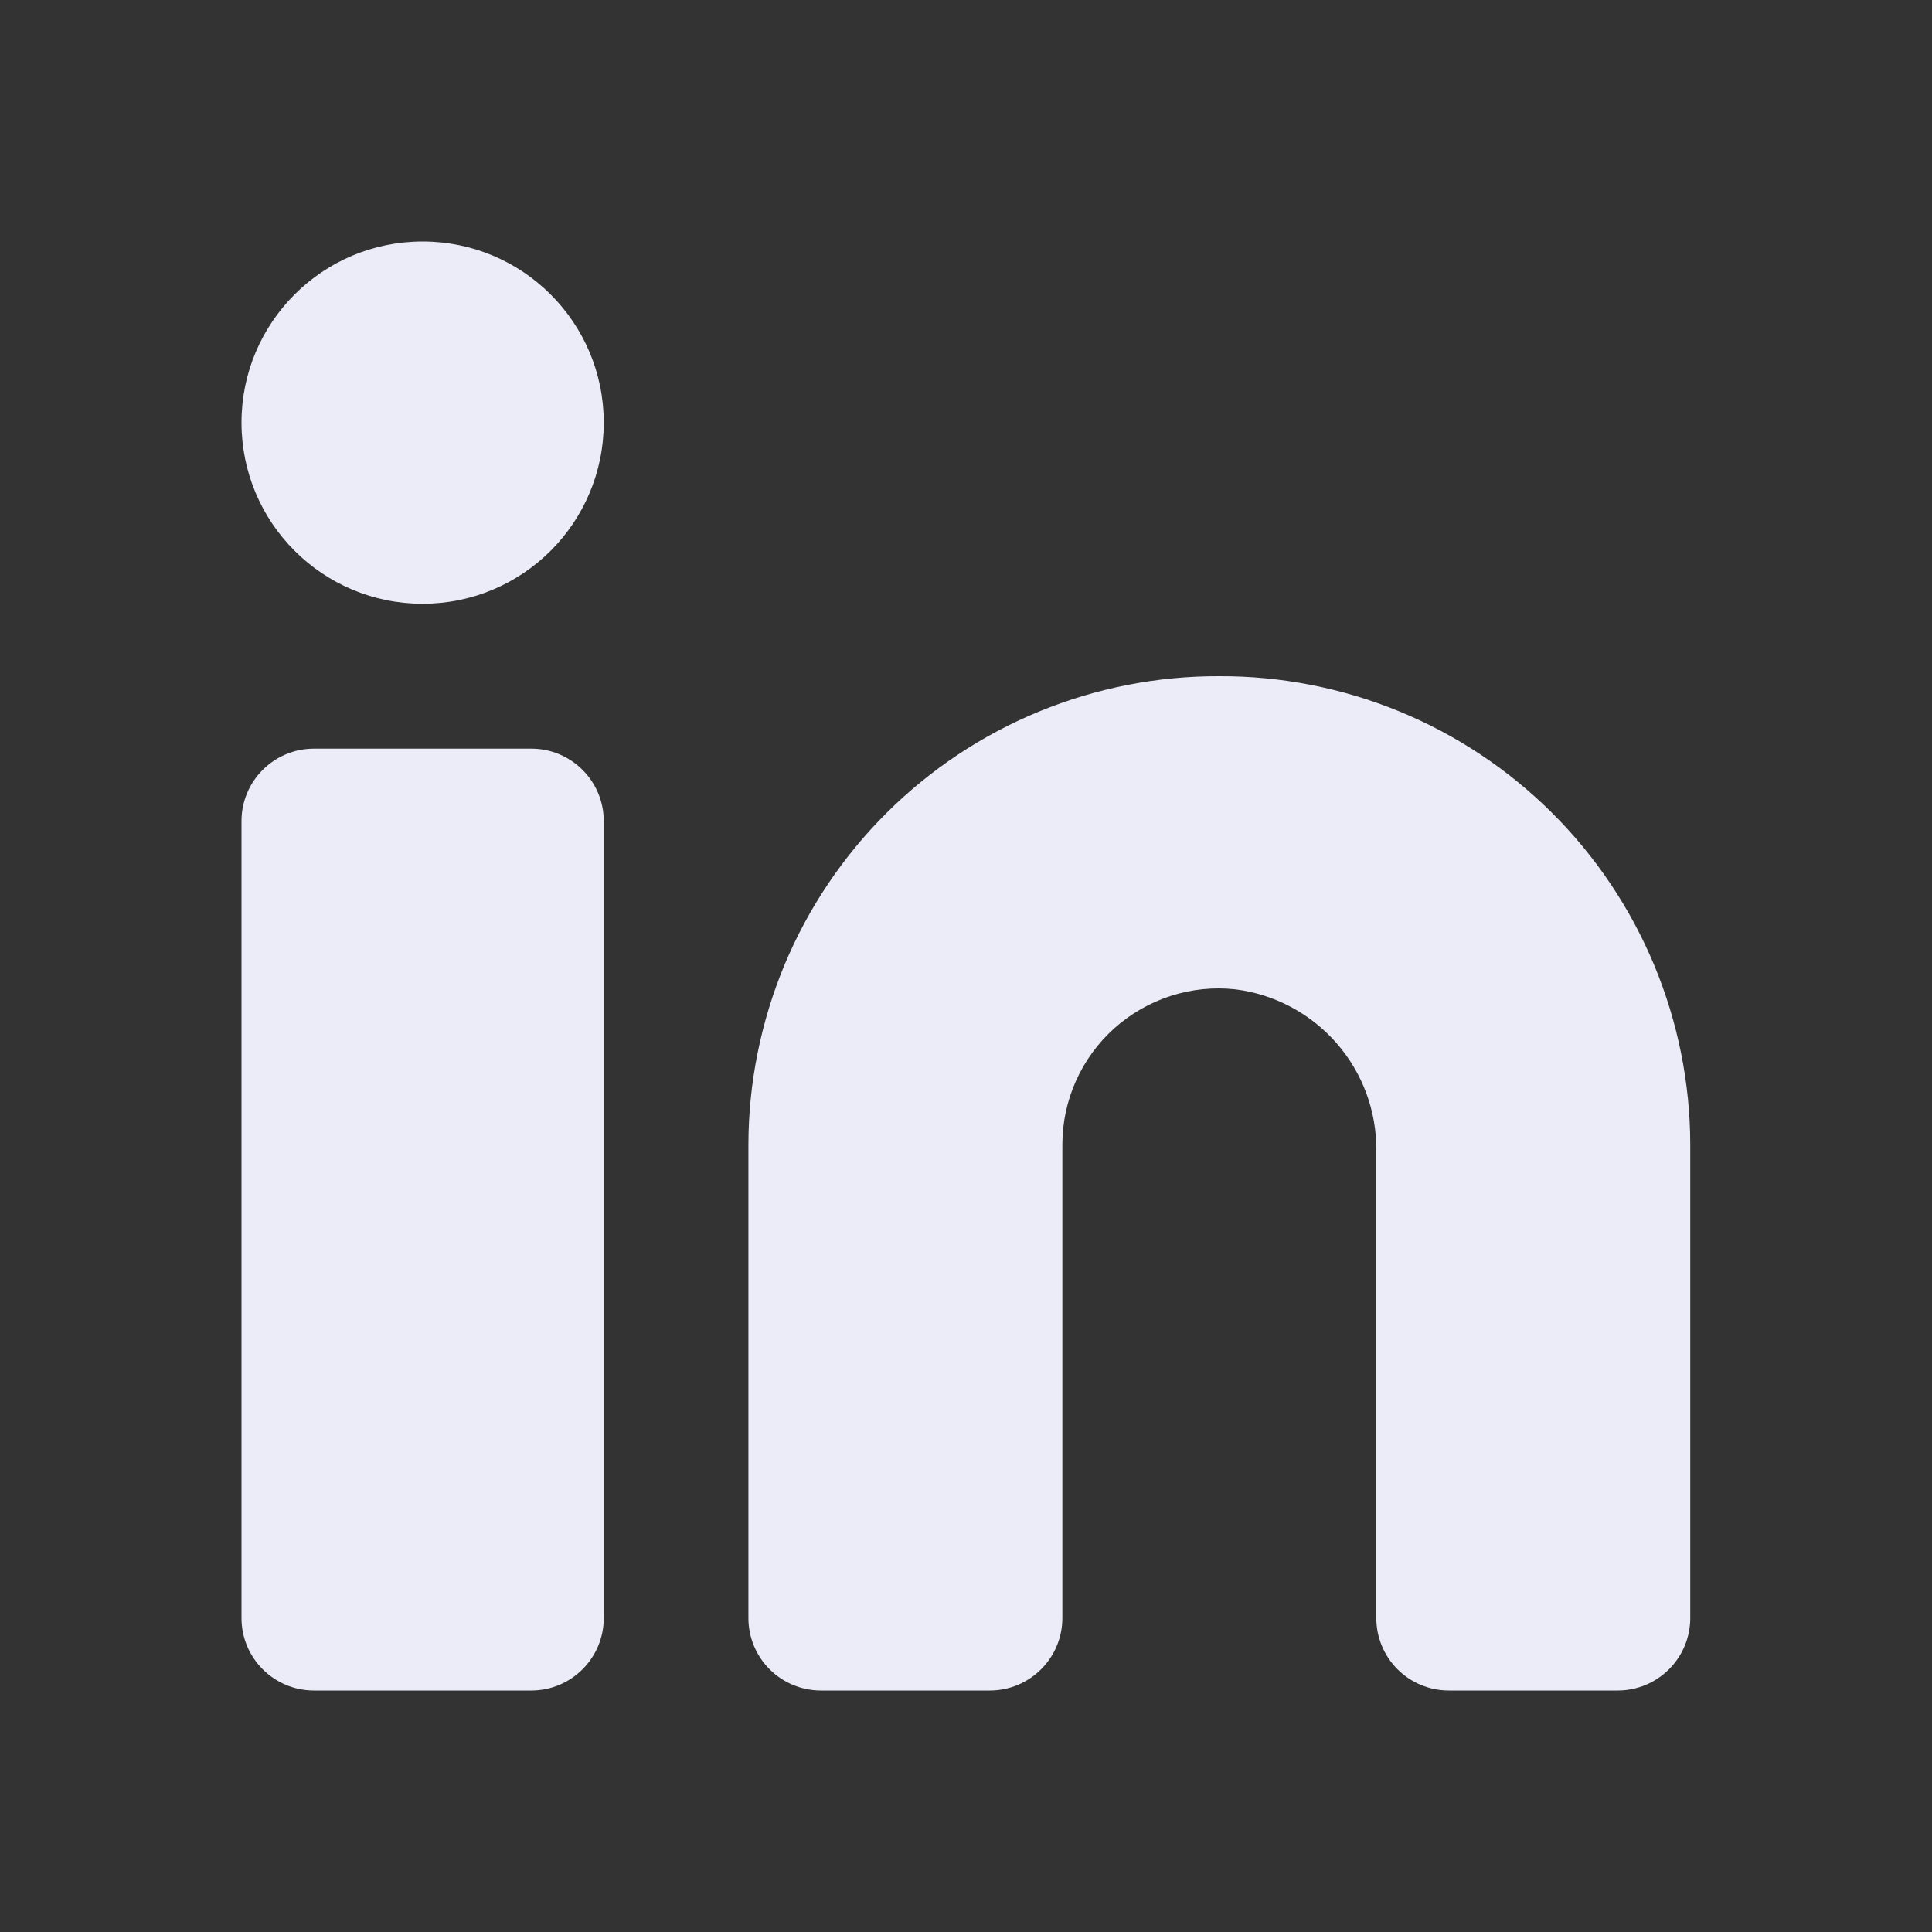
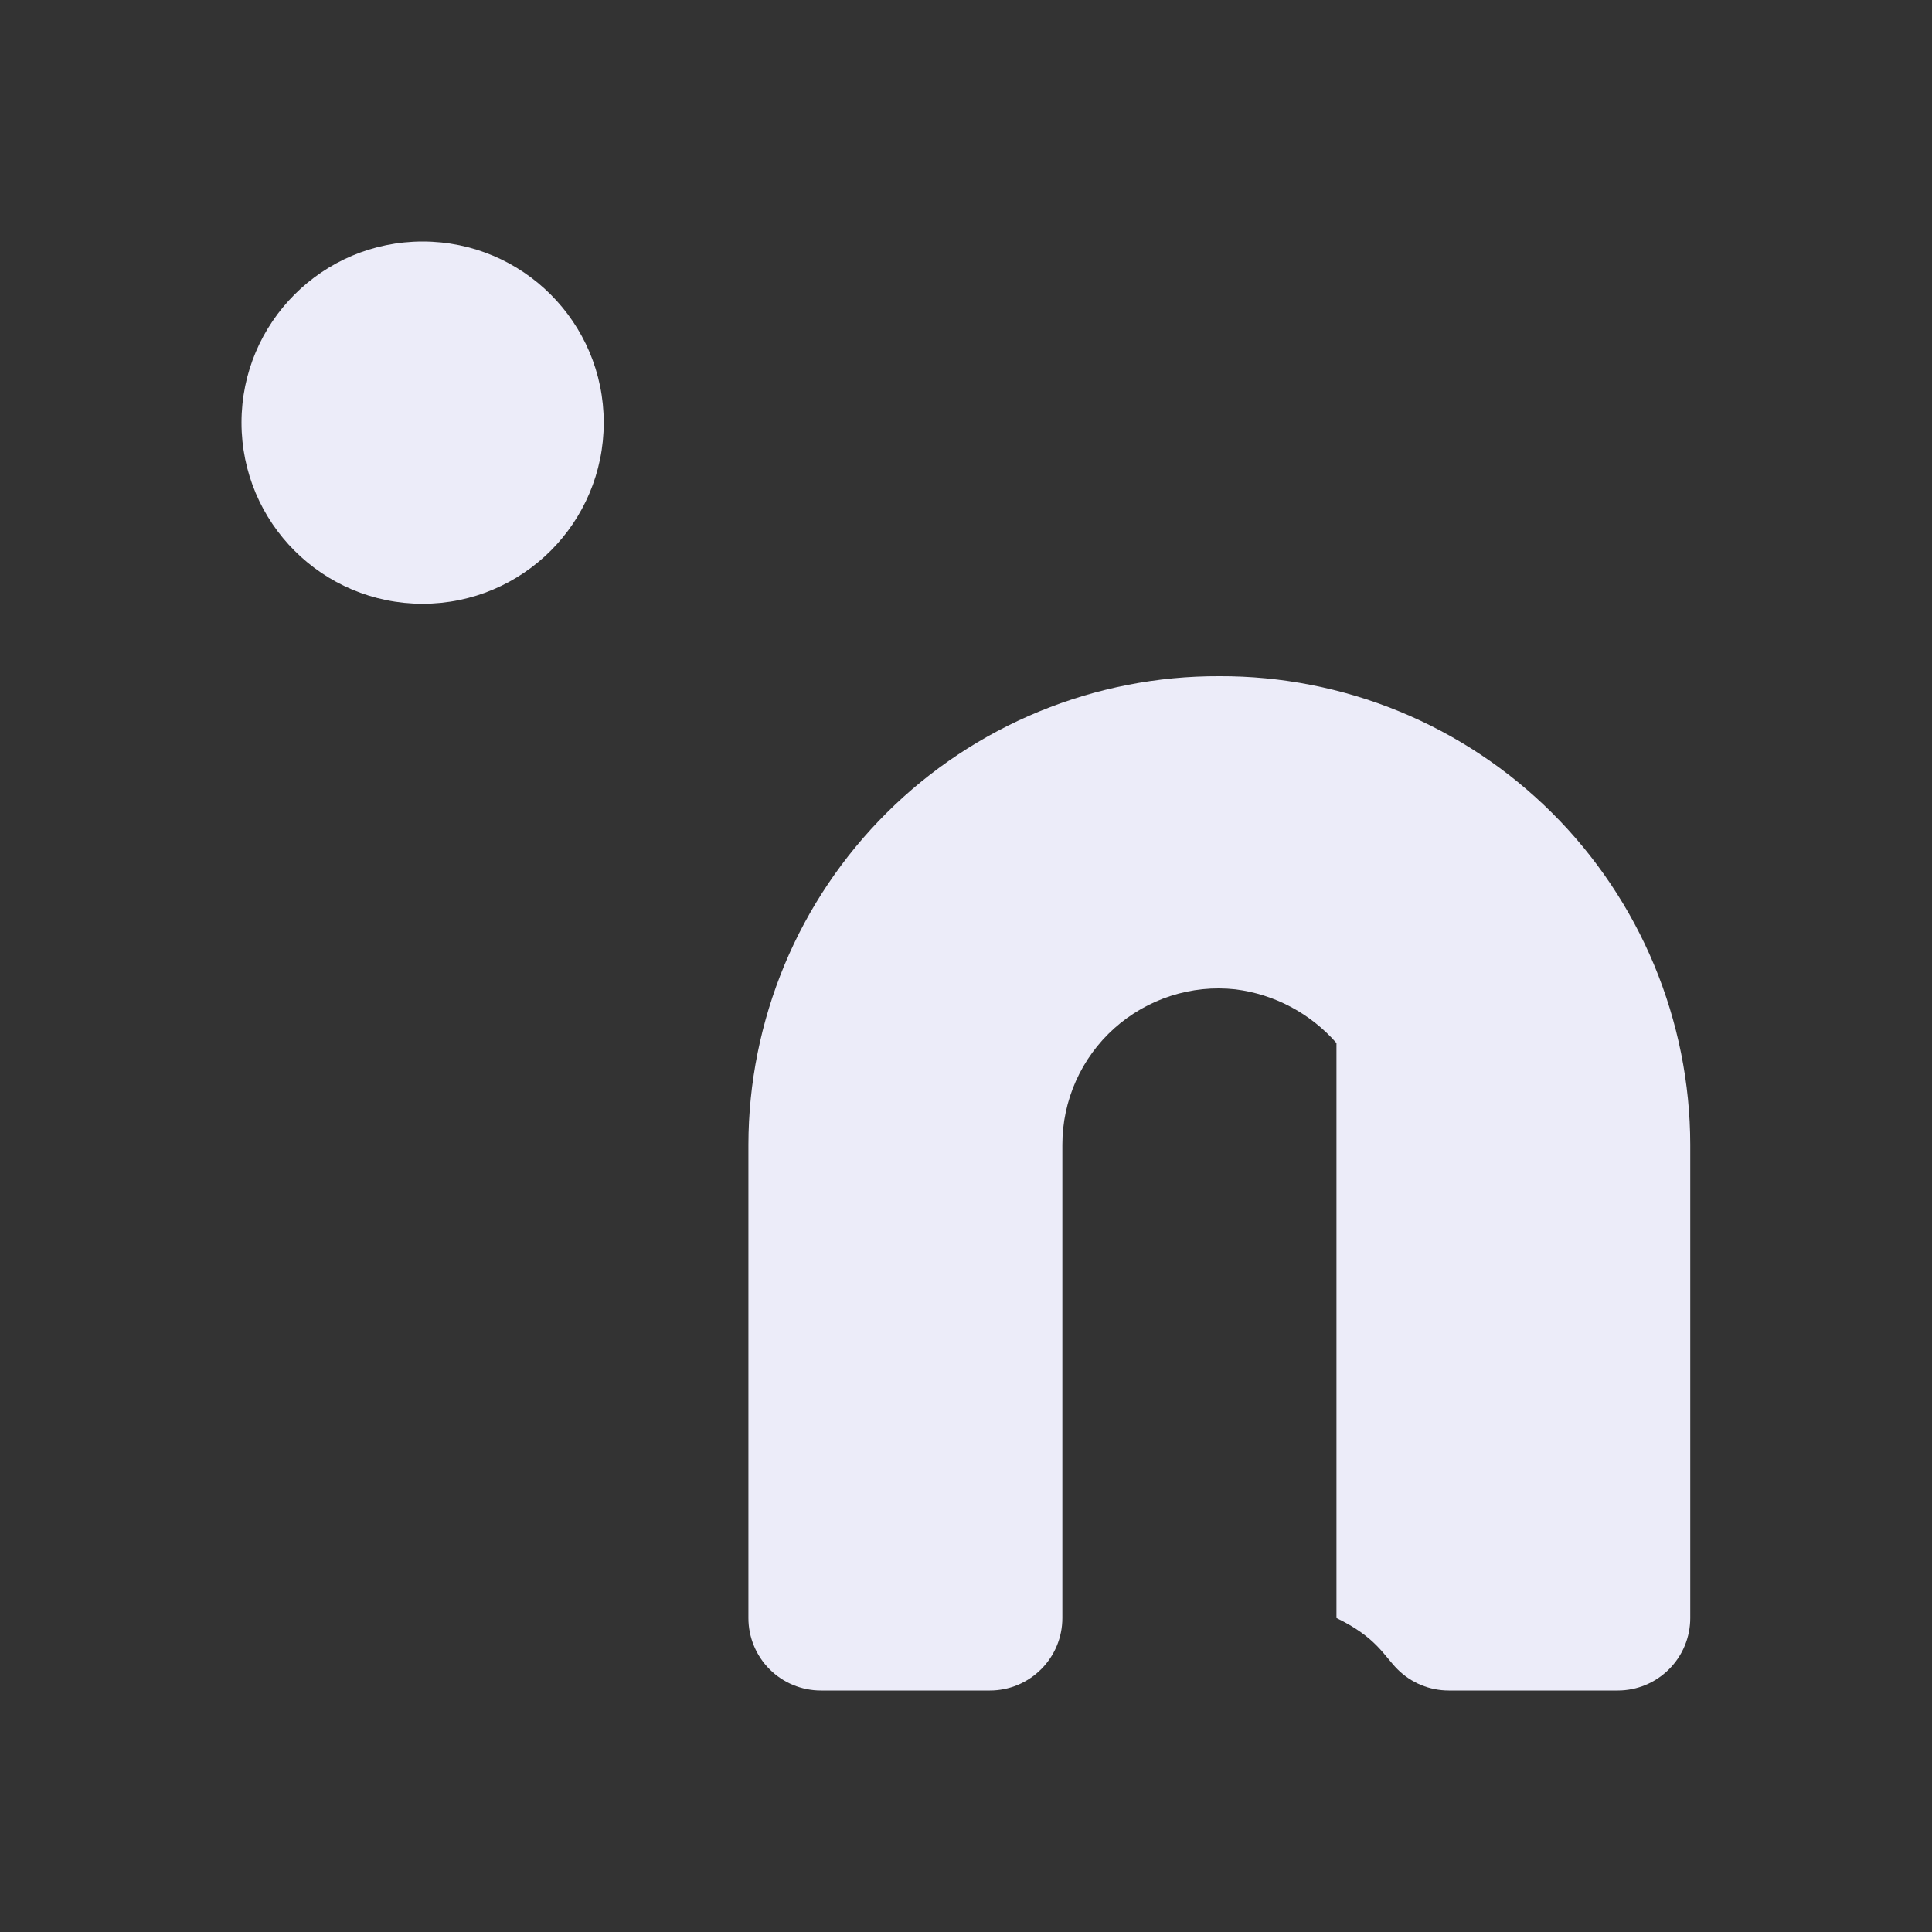
<svg xmlns="http://www.w3.org/2000/svg" width="24" height="24" viewBox="0 0 24 24" fill="none">
  <rect x="0" y="0" width="24" height="24" fill="#333333" stroke="none" />
-   <path d="M15.147 8.4C14.38 8.397 13.621 8.546 12.912 8.837C12.203 9.128 11.558 9.556 11.015 10.097C10.472 10.637 10.04 11.28 9.745 11.987C9.451 12.695 9.298 13.454 9.297 14.22V20.1C9.297 20.339 9.392 20.568 9.56 20.736C9.729 20.905 9.958 21 10.197 21H12.297C12.536 21 12.764 20.905 12.933 20.736C13.102 20.568 13.197 20.339 13.197 20.1V14.22C13.197 13.947 13.254 13.678 13.365 13.429C13.476 13.18 13.638 12.957 13.841 12.775C14.044 12.593 14.283 12.456 14.542 12.372C14.802 12.288 15.076 12.26 15.347 12.29C15.833 12.351 16.279 12.589 16.602 12.957C16.925 13.326 17.101 13.8 17.097 14.29V20.1C17.097 20.339 17.192 20.568 17.36 20.736C17.529 20.905 17.758 21 17.997 21H20.097C20.336 21 20.564 20.905 20.733 20.736C20.902 20.568 20.997 20.339 20.997 20.1V14.22C20.996 13.454 20.843 12.695 20.548 11.987C20.253 11.28 19.822 10.637 19.279 10.097C18.735 9.556 18.091 9.128 17.382 8.837C16.673 8.546 15.913 8.397 15.147 8.4Z" fill="#ECECF9" />
-   <path d="M6.6 9.3H3.9C3.403 9.3 3 9.703 3 10.2V20.1C3 20.597 3.403 21 3.9 21H6.6C7.097 21 7.5 20.597 7.5 20.1V10.2C7.5 9.703 7.097 9.3 6.6 9.3Z" fill="#ECECF9" />
+   <path d="M15.147 8.4C14.38 8.397 13.621 8.546 12.912 8.837C12.203 9.128 11.558 9.556 11.015 10.097C10.472 10.637 10.04 11.28 9.745 11.987C9.451 12.695 9.298 13.454 9.297 14.22V20.1C9.297 20.339 9.392 20.568 9.56 20.736C9.729 20.905 9.958 21 10.197 21H12.297C12.536 21 12.764 20.905 12.933 20.736C13.102 20.568 13.197 20.339 13.197 20.1V14.22C13.197 13.947 13.254 13.678 13.365 13.429C13.476 13.18 13.638 12.957 13.841 12.775C14.044 12.593 14.283 12.456 14.542 12.372C14.802 12.288 15.076 12.26 15.347 12.29C15.833 12.351 16.279 12.589 16.602 12.957V20.1C17.097 20.339 17.192 20.568 17.36 20.736C17.529 20.905 17.758 21 17.997 21H20.097C20.336 21 20.564 20.905 20.733 20.736C20.902 20.568 20.997 20.339 20.997 20.1V14.22C20.996 13.454 20.843 12.695 20.548 11.987C20.253 11.28 19.822 10.637 19.279 10.097C18.735 9.556 18.091 9.128 17.382 8.837C16.673 8.546 15.913 8.397 15.147 8.4Z" fill="#ECECF9" />
  <path d="M5.25 7.5C6.493 7.5 7.5 6.493 7.5 5.25C7.5 4.007 6.493 3 5.25 3C4.007 3 3 4.007 3 5.25C3 6.493 4.007 7.5 5.25 7.5Z" fill="#ECECF9" />
</svg>